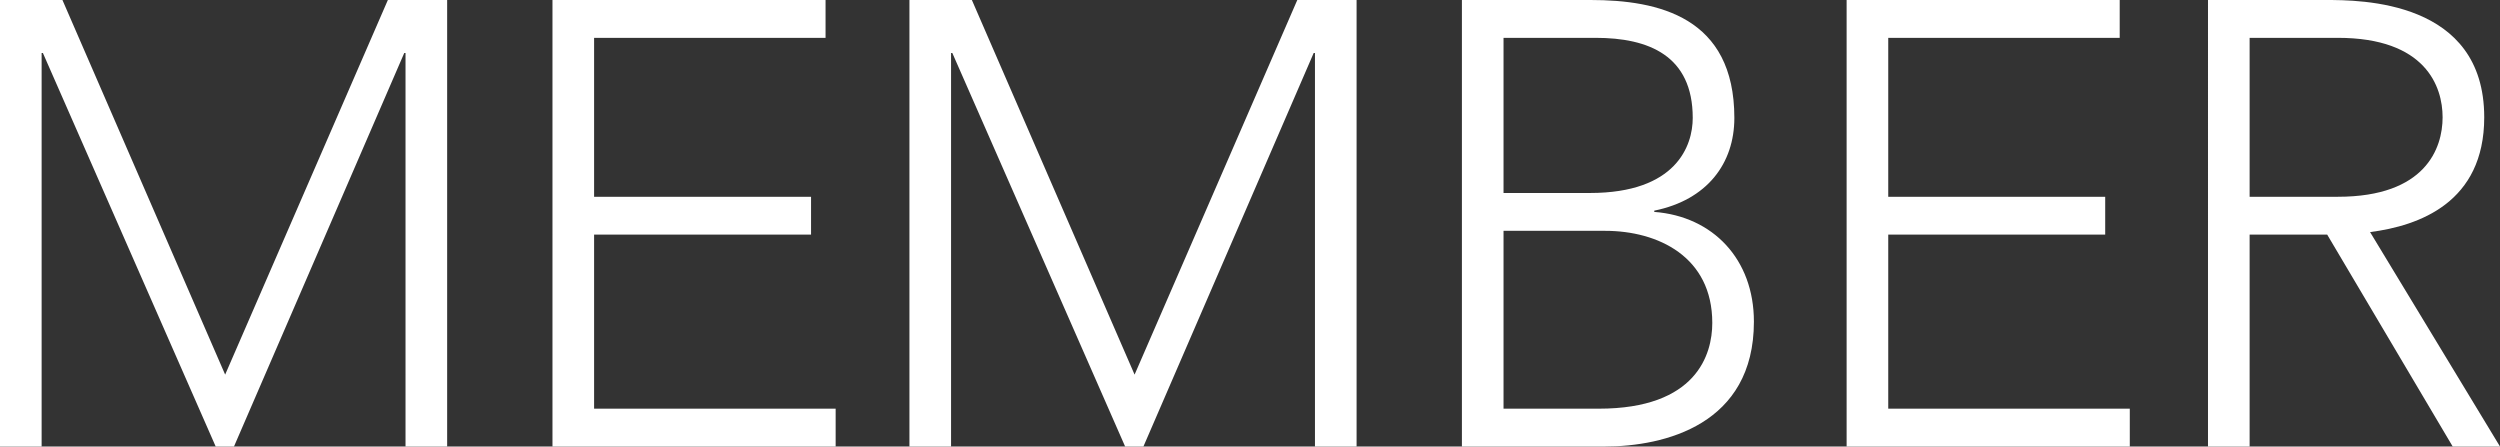
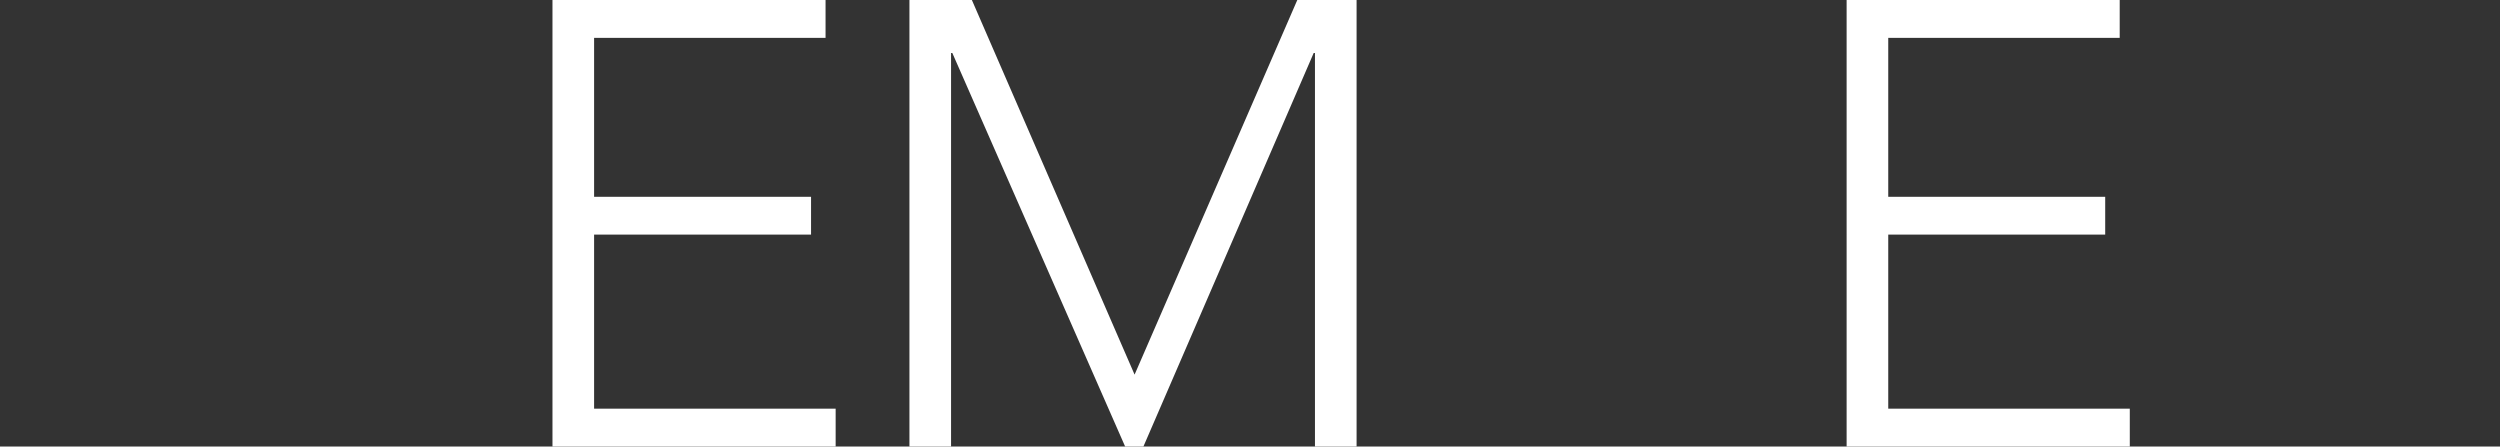
<svg xmlns="http://www.w3.org/2000/svg" id="_レイヤー_2" data-name="レイヤー 2" width="317.12" height="56.64" viewBox="0 0 317.12 56.64">
  <rect x="0" y="0" width="317.12" height="56.64" fill="#333333" stroke="none" />
  <defs>
    <style>
      .cls-1 {
        fill: #fff;
      }
    </style>
  </defs>
  <g id="_レイヤー_1-2" data-name="レイヤー 1">
    <g>
-       <path class="cls-1" d="M0,0h7.92l20.64,47.52L49.2,0h7.52v56.64h-5.28V6.72h-.16l-21.6,49.92h-2.32L5.44,6.72h-.16v49.92H0V0Z" />
      <path class="cls-1" d="M70.08,0h34.64v4.8h-29.36v20.16h27.52v4.8h-27.52v22.08h30.64v4.8h-35.92V0Z" />
      <path class="cls-1" d="M115.36,0h7.92l20.64,47.52L164.56,0h7.52v56.64h-5.28V6.72h-.16l-21.6,49.92h-2.32L120.8,6.72h-.16v49.92h-5.28V0Z" />
-       <path class="cls-1" d="M185.44,0h16.32c8.64,0,18.24,2.16,18.24,14.96,0,5.76-3.44,10.4-10.16,11.76v.16c7.44.56,12.64,6,12.64,13.92,0,13.04-11.28,15.84-18.96,15.84h-18.08V0ZM190.72,24.48h10.96c10.96,0,13.04-6,13.04-9.52,0-7.92-5.6-10.16-12.32-10.16h-11.68v19.68ZM190.72,51.84h12.08c12.4,0,14.4-6.88,14.4-10.88,0-8.4-6.88-11.68-13.6-11.68h-12.88v22.56Z" />
      <path class="cls-1" d="M234.24,0h34.64v4.8h-29.36v20.16h27.52v4.8h-27.52v22.08h30.64v4.8h-35.92V0Z" />
-       <path class="cls-1" d="M280.08,0h14.88c4.48,0,20.16,0,20.16,14.88,0,10.8-8.24,13.76-14.48,14.56l16.48,27.2h-6l-15.92-26.88h-9.84v26.88h-5.28V0ZM285.36,24.96h11.2c11.12,0,13.28-6.16,13.28-10.08s-2.16-10.08-13.28-10.08h-11.2v20.16Z" />
    </g>
  </g>
</svg>